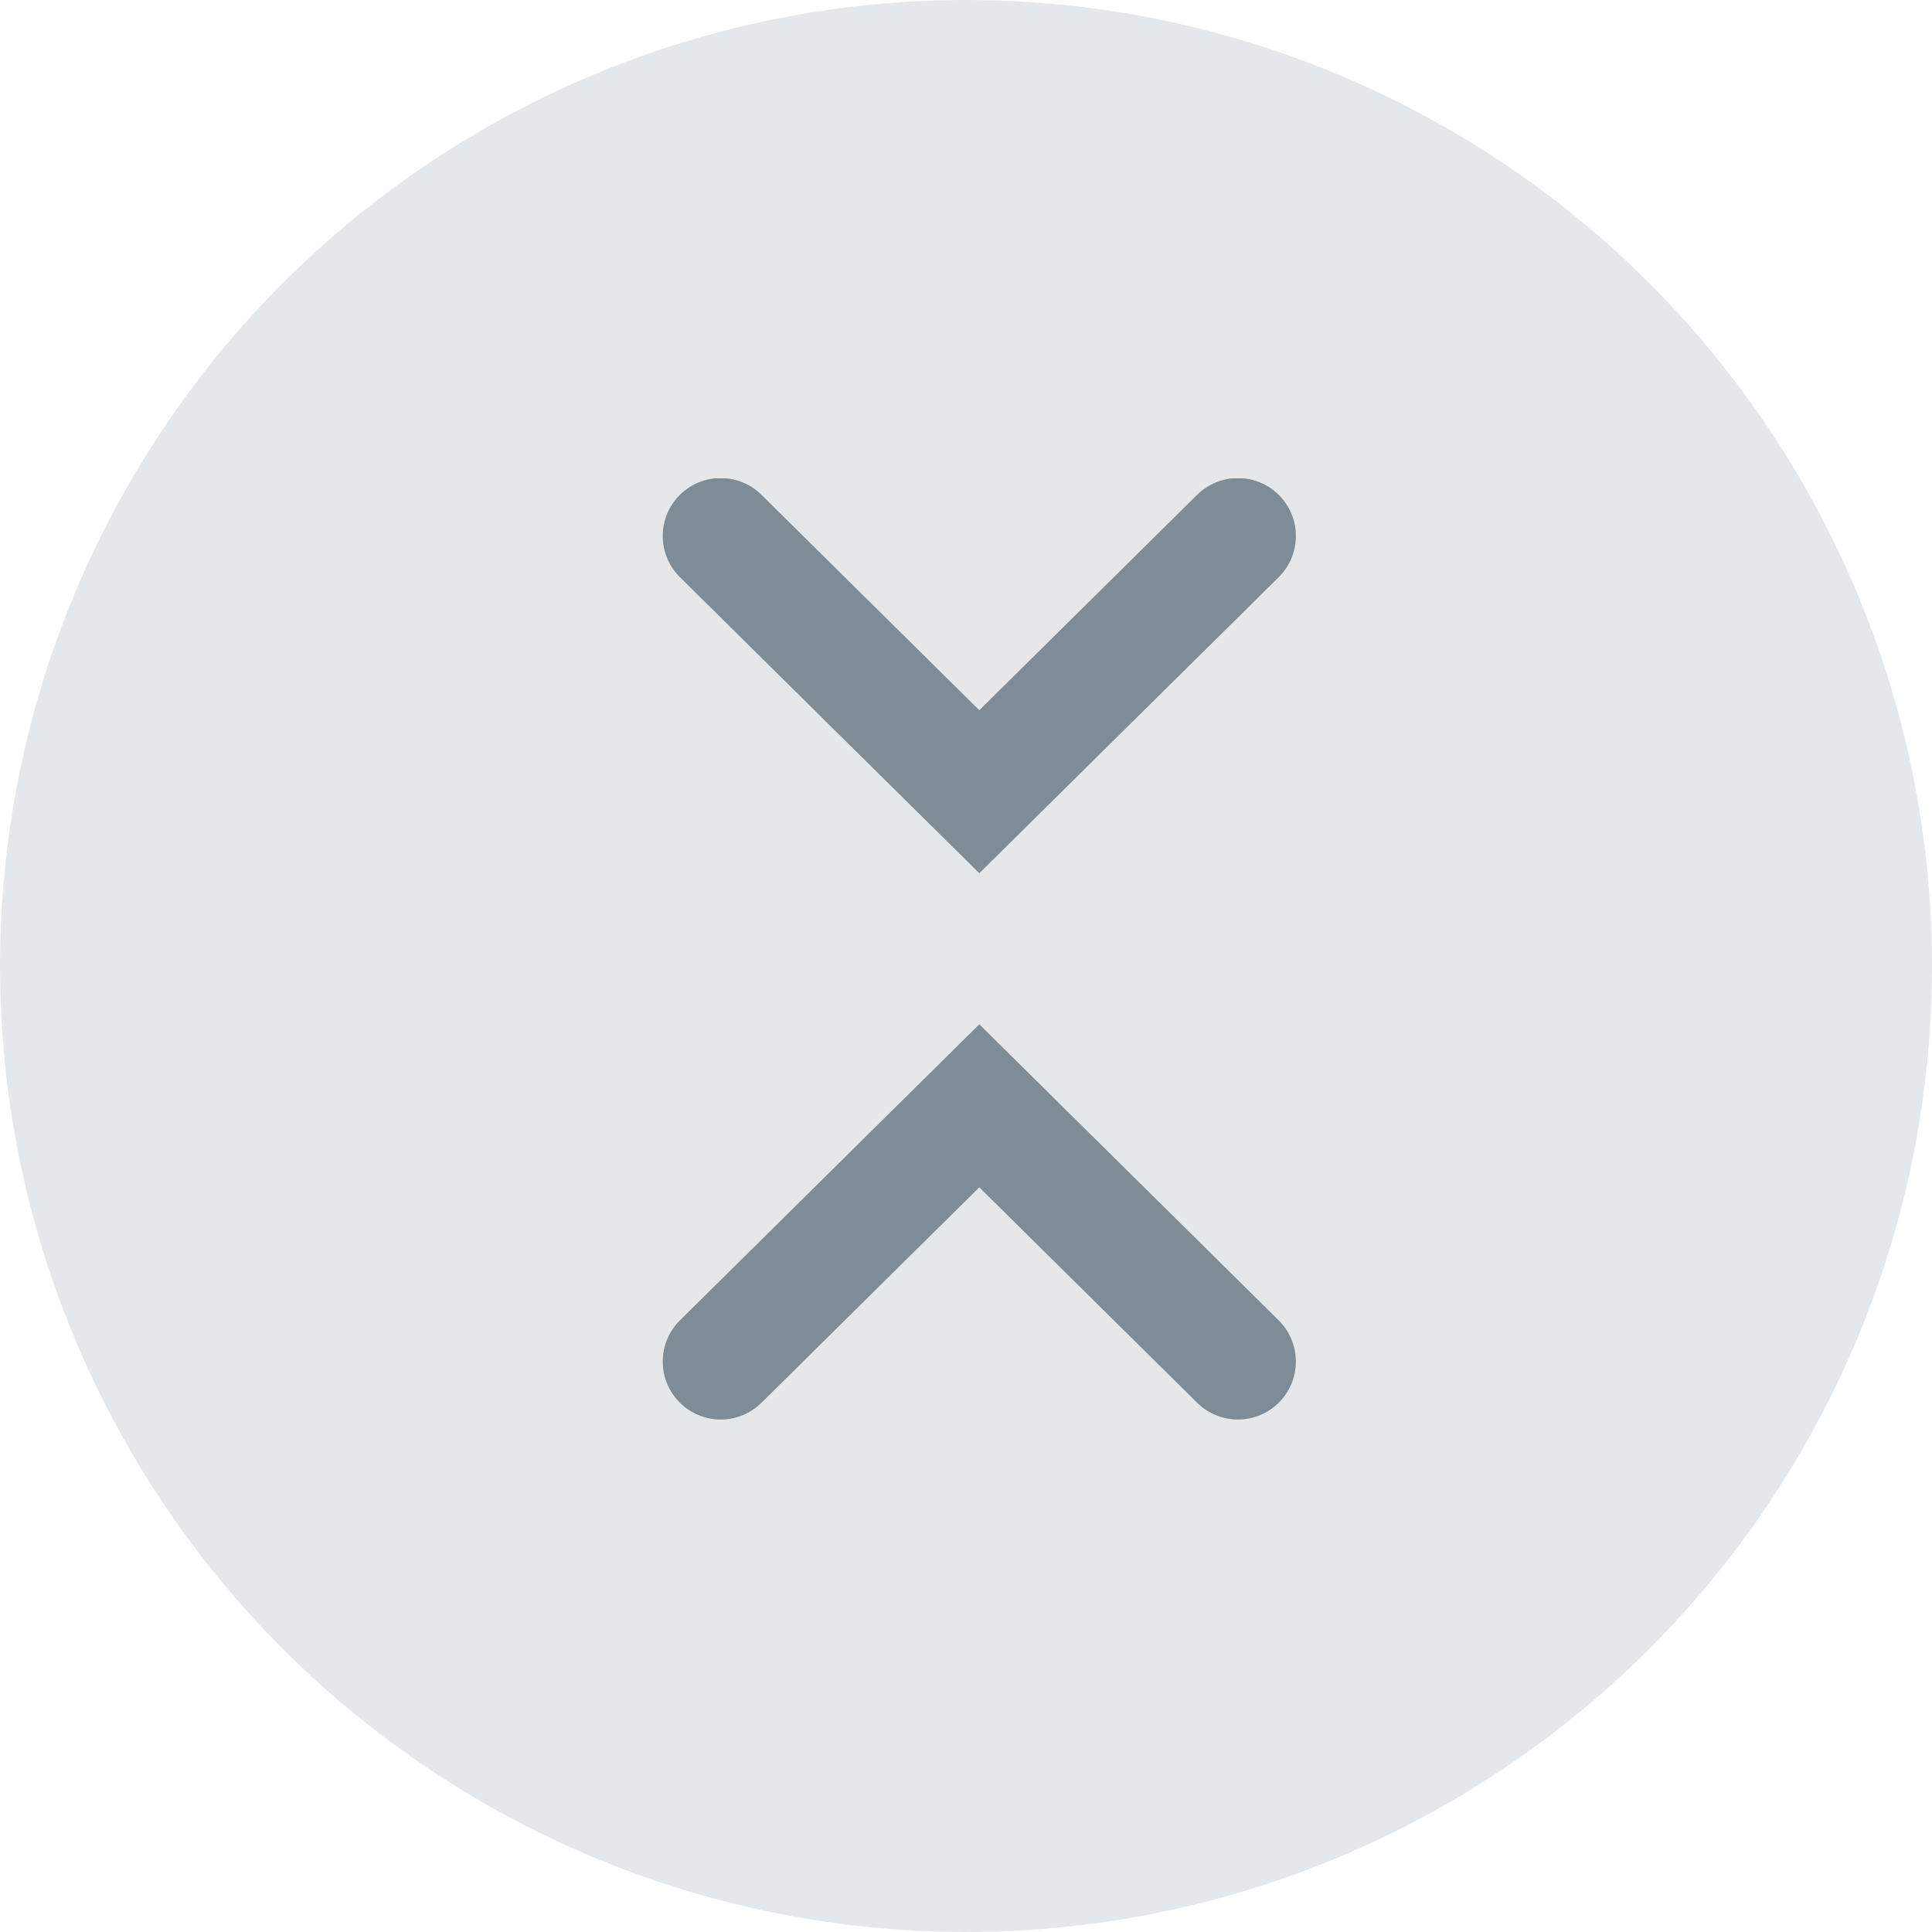
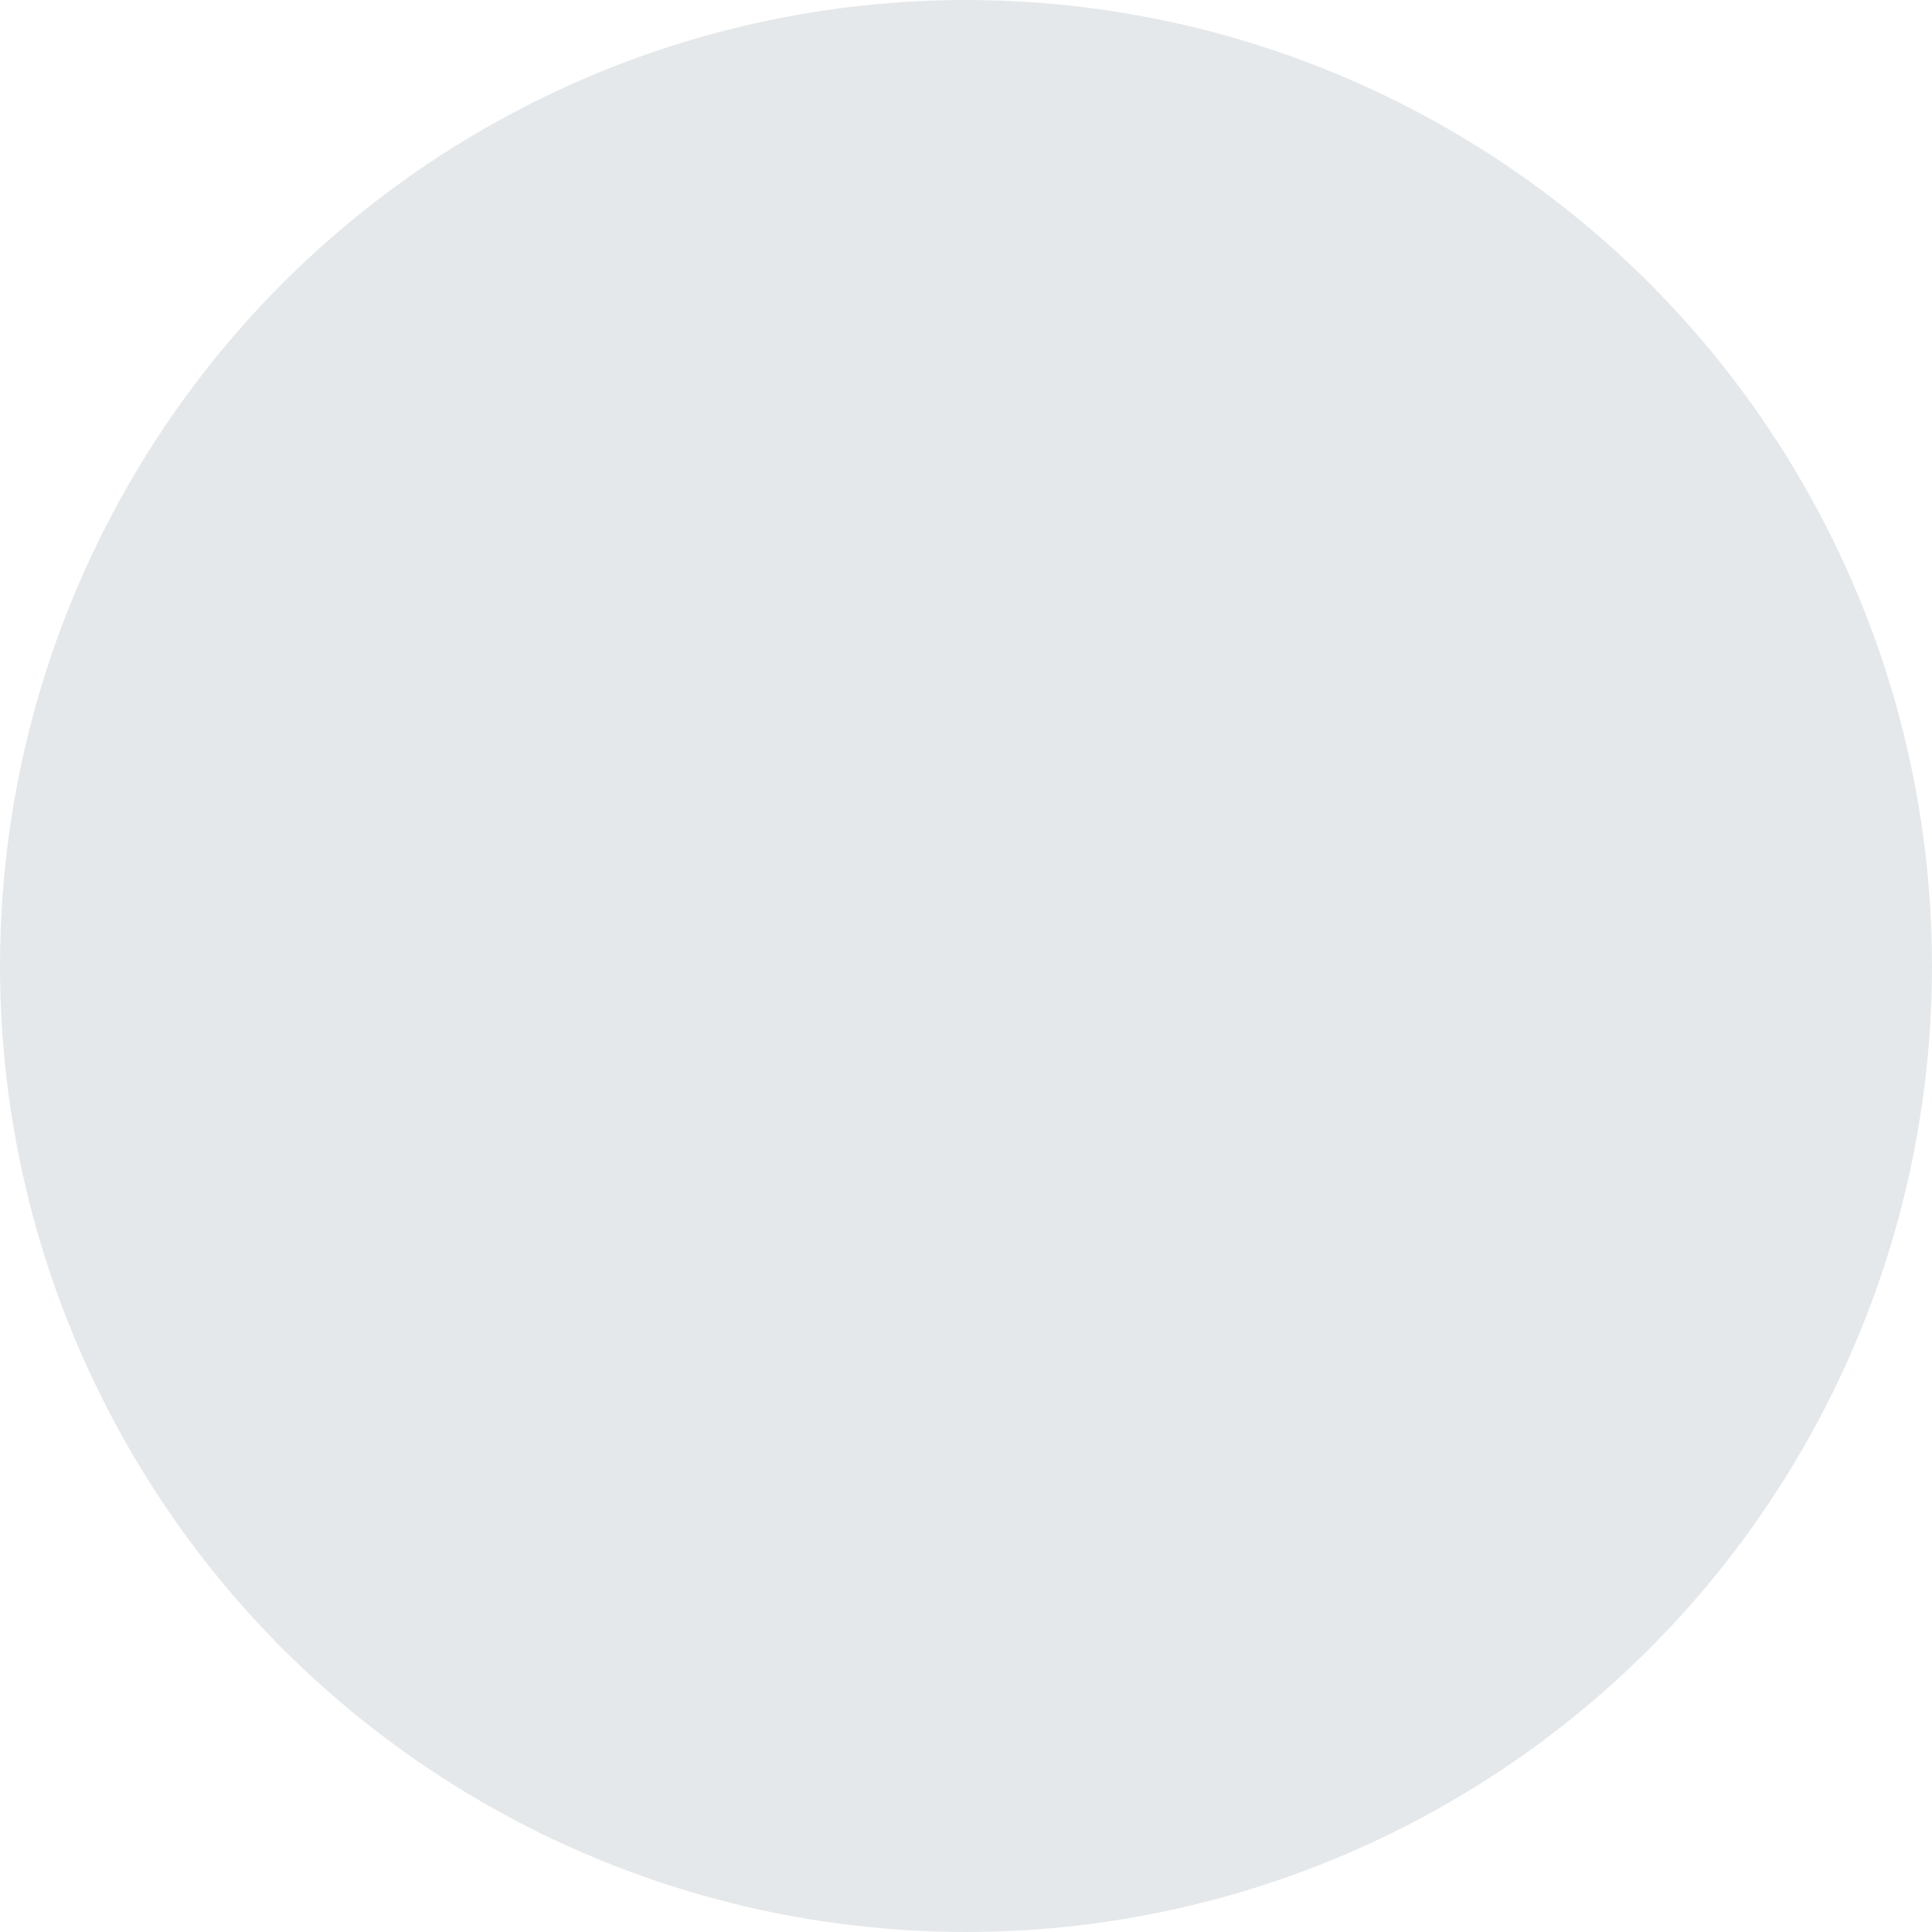
<svg xmlns="http://www.w3.org/2000/svg" width="35" height="35" viewBox="0 0 35 35">
  <defs>
    <clipPath id="clip-path">
-       <rect id="Rectangle_5" data-name="Rectangle 5" width="11.482" height="17.049" transform="translate(0 0)" fill="none" />
-     </clipPath>
+       </clipPath>
  </defs>
  <g id="Collapse_all" data-name="Collapse all" transform="translate(-1464 -235)">
    <g id="hover">
      <circle id="Ellipse_1" data-name="Ellipse 1" cx="17.5" cy="17.5" r="17.5" transform="translate(1464 235)" fill="#e5e8ea" />
      <g id="Vector_Smart_Object" data-name="Vector Smart Object">
        <g id="Vector_Smart_Object-2" data-name="Vector Smart Object" transform="translate(1476 243.666)">
          <g id="Group_10" data-name="Group 10">
            <g id="Group_9" data-name="Group 9" clip-path="url(#clip-path)">
-               <path id="Path_17" data-name="Path 17" d="M10.426,1.044,5.741,5.677,1.056,1.044" fill="none" stroke="#7f8b95" stroke-linecap="round" stroke-miterlimit="10" stroke-width="2.1" />
              <path id="Path_18" data-name="Path 18" d="M1.056,16l4.685-4.633L10.426,16" fill="none" stroke="#7f8b95" stroke-linecap="round" stroke-miterlimit="10" stroke-width="2.1" />
            </g>
          </g>
        </g>
      </g>
    </g>
  </g>
</svg>